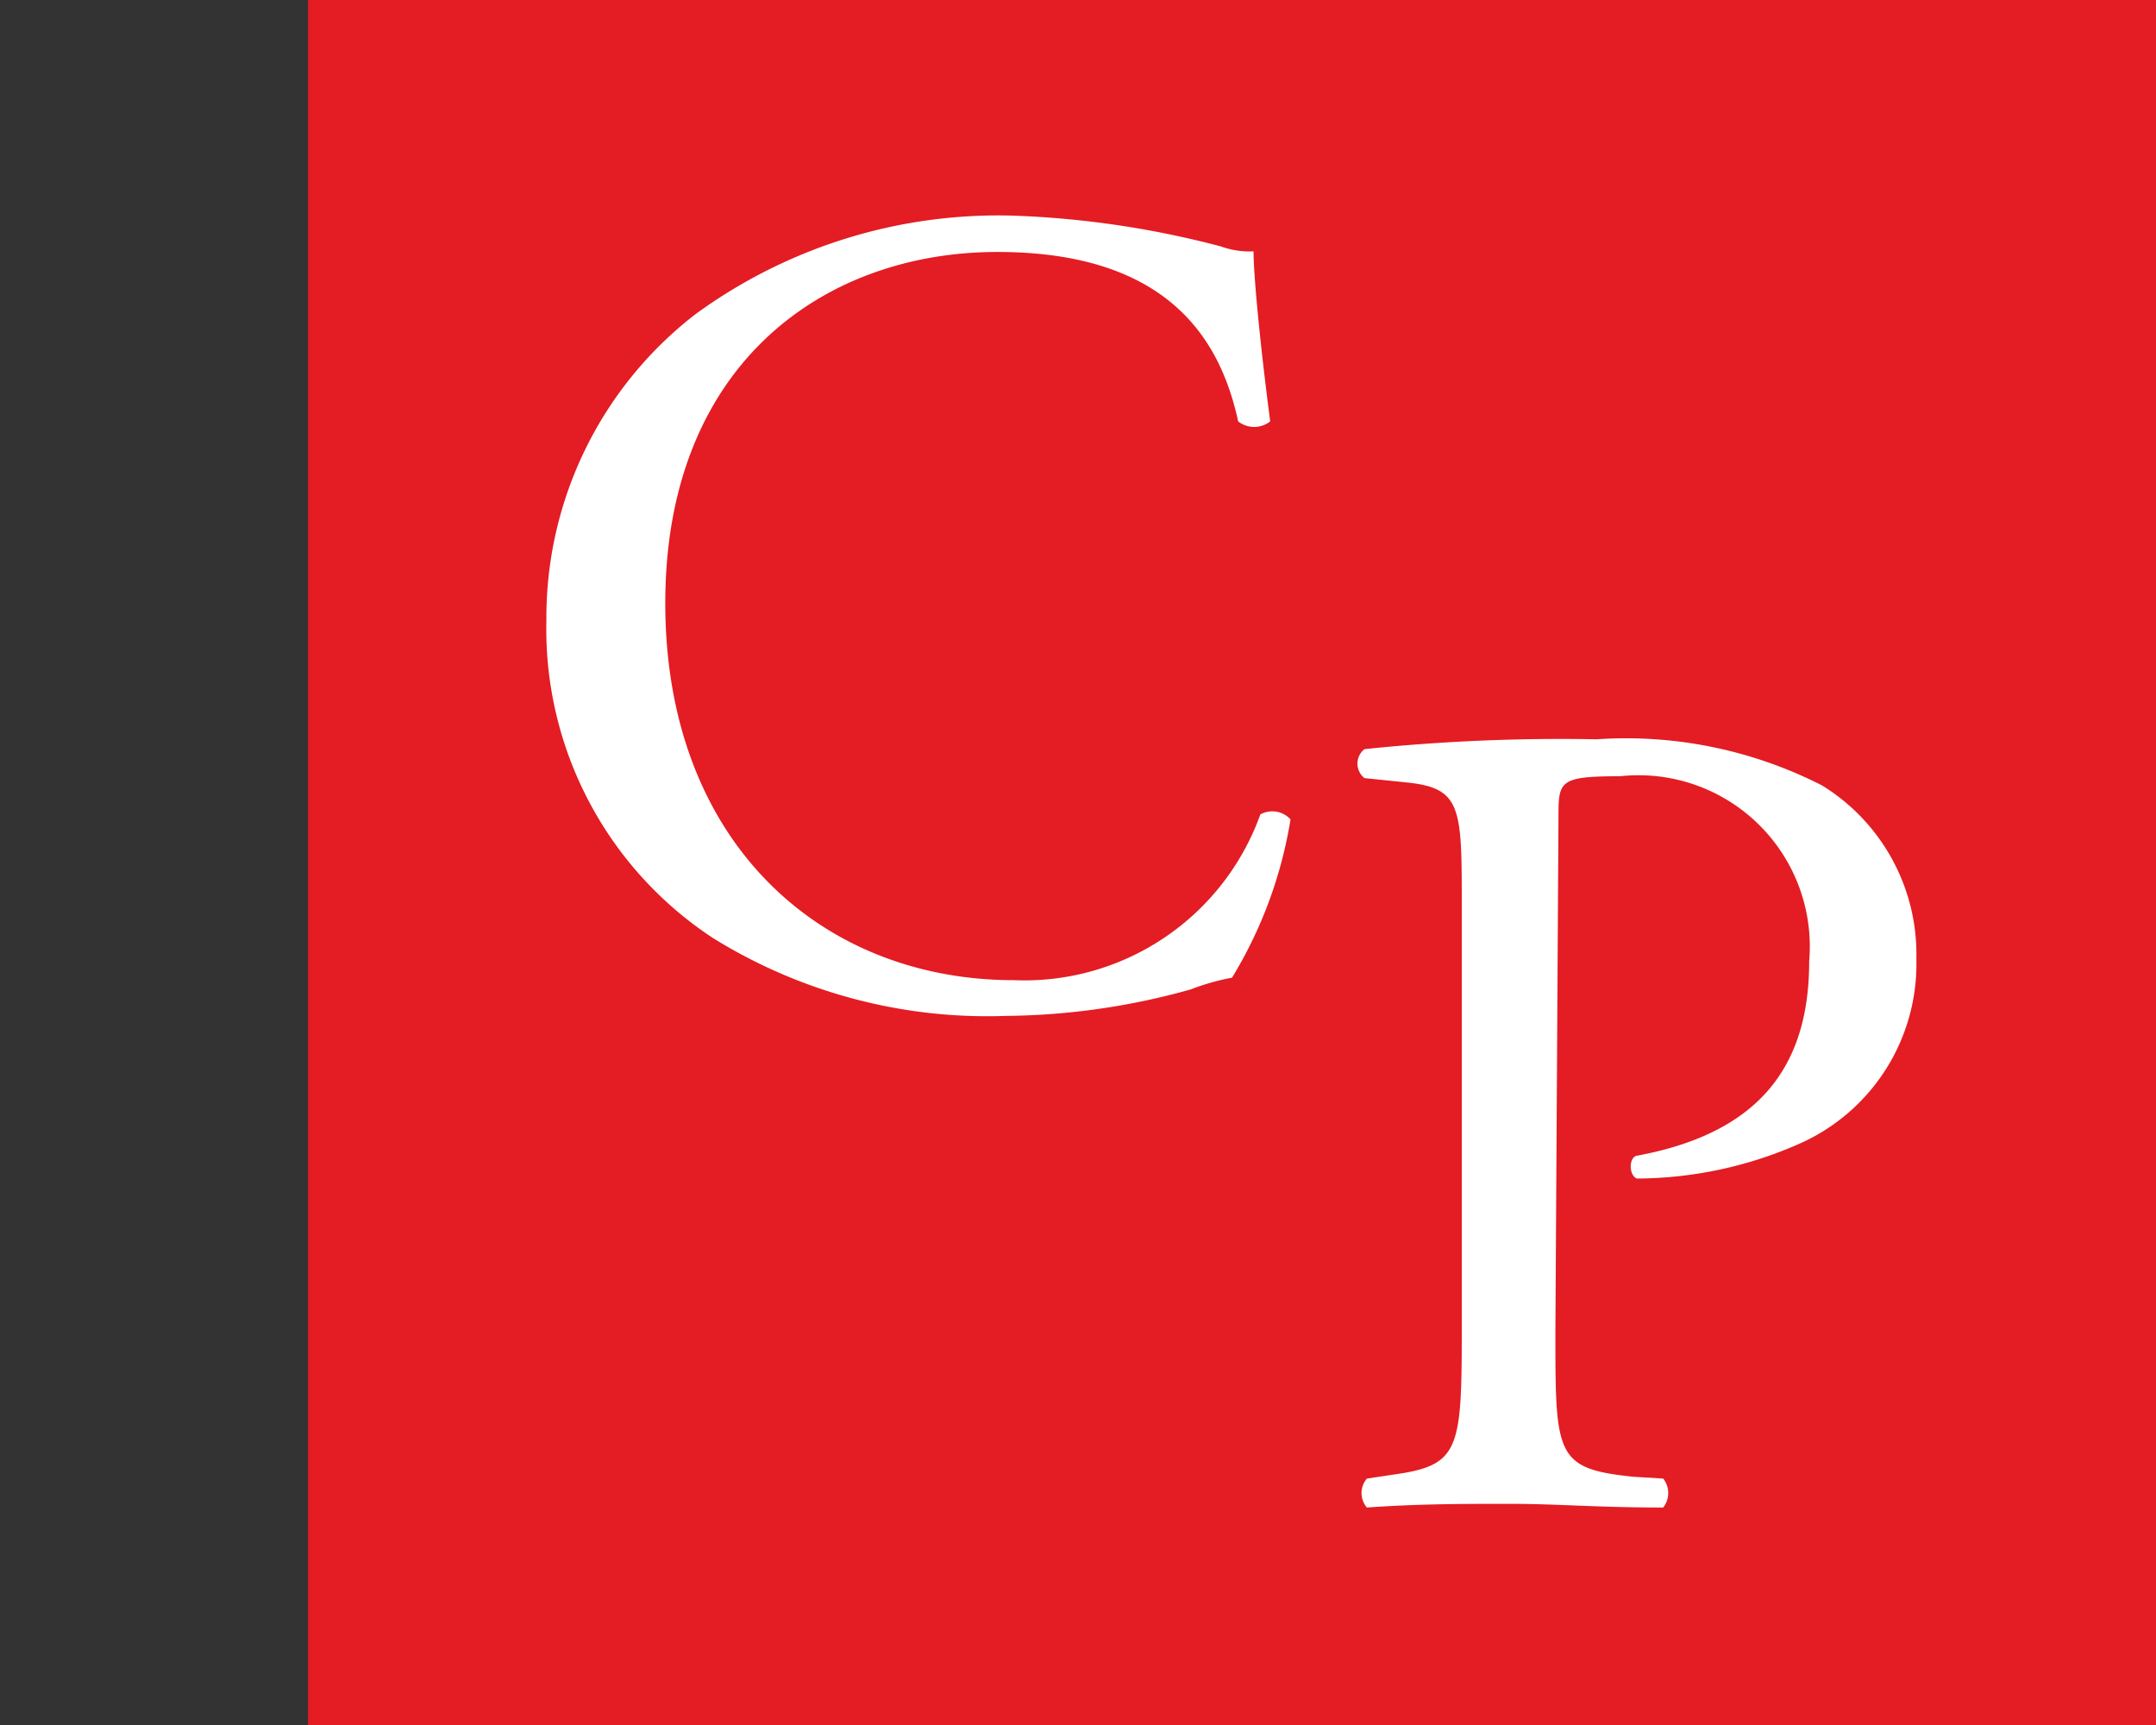
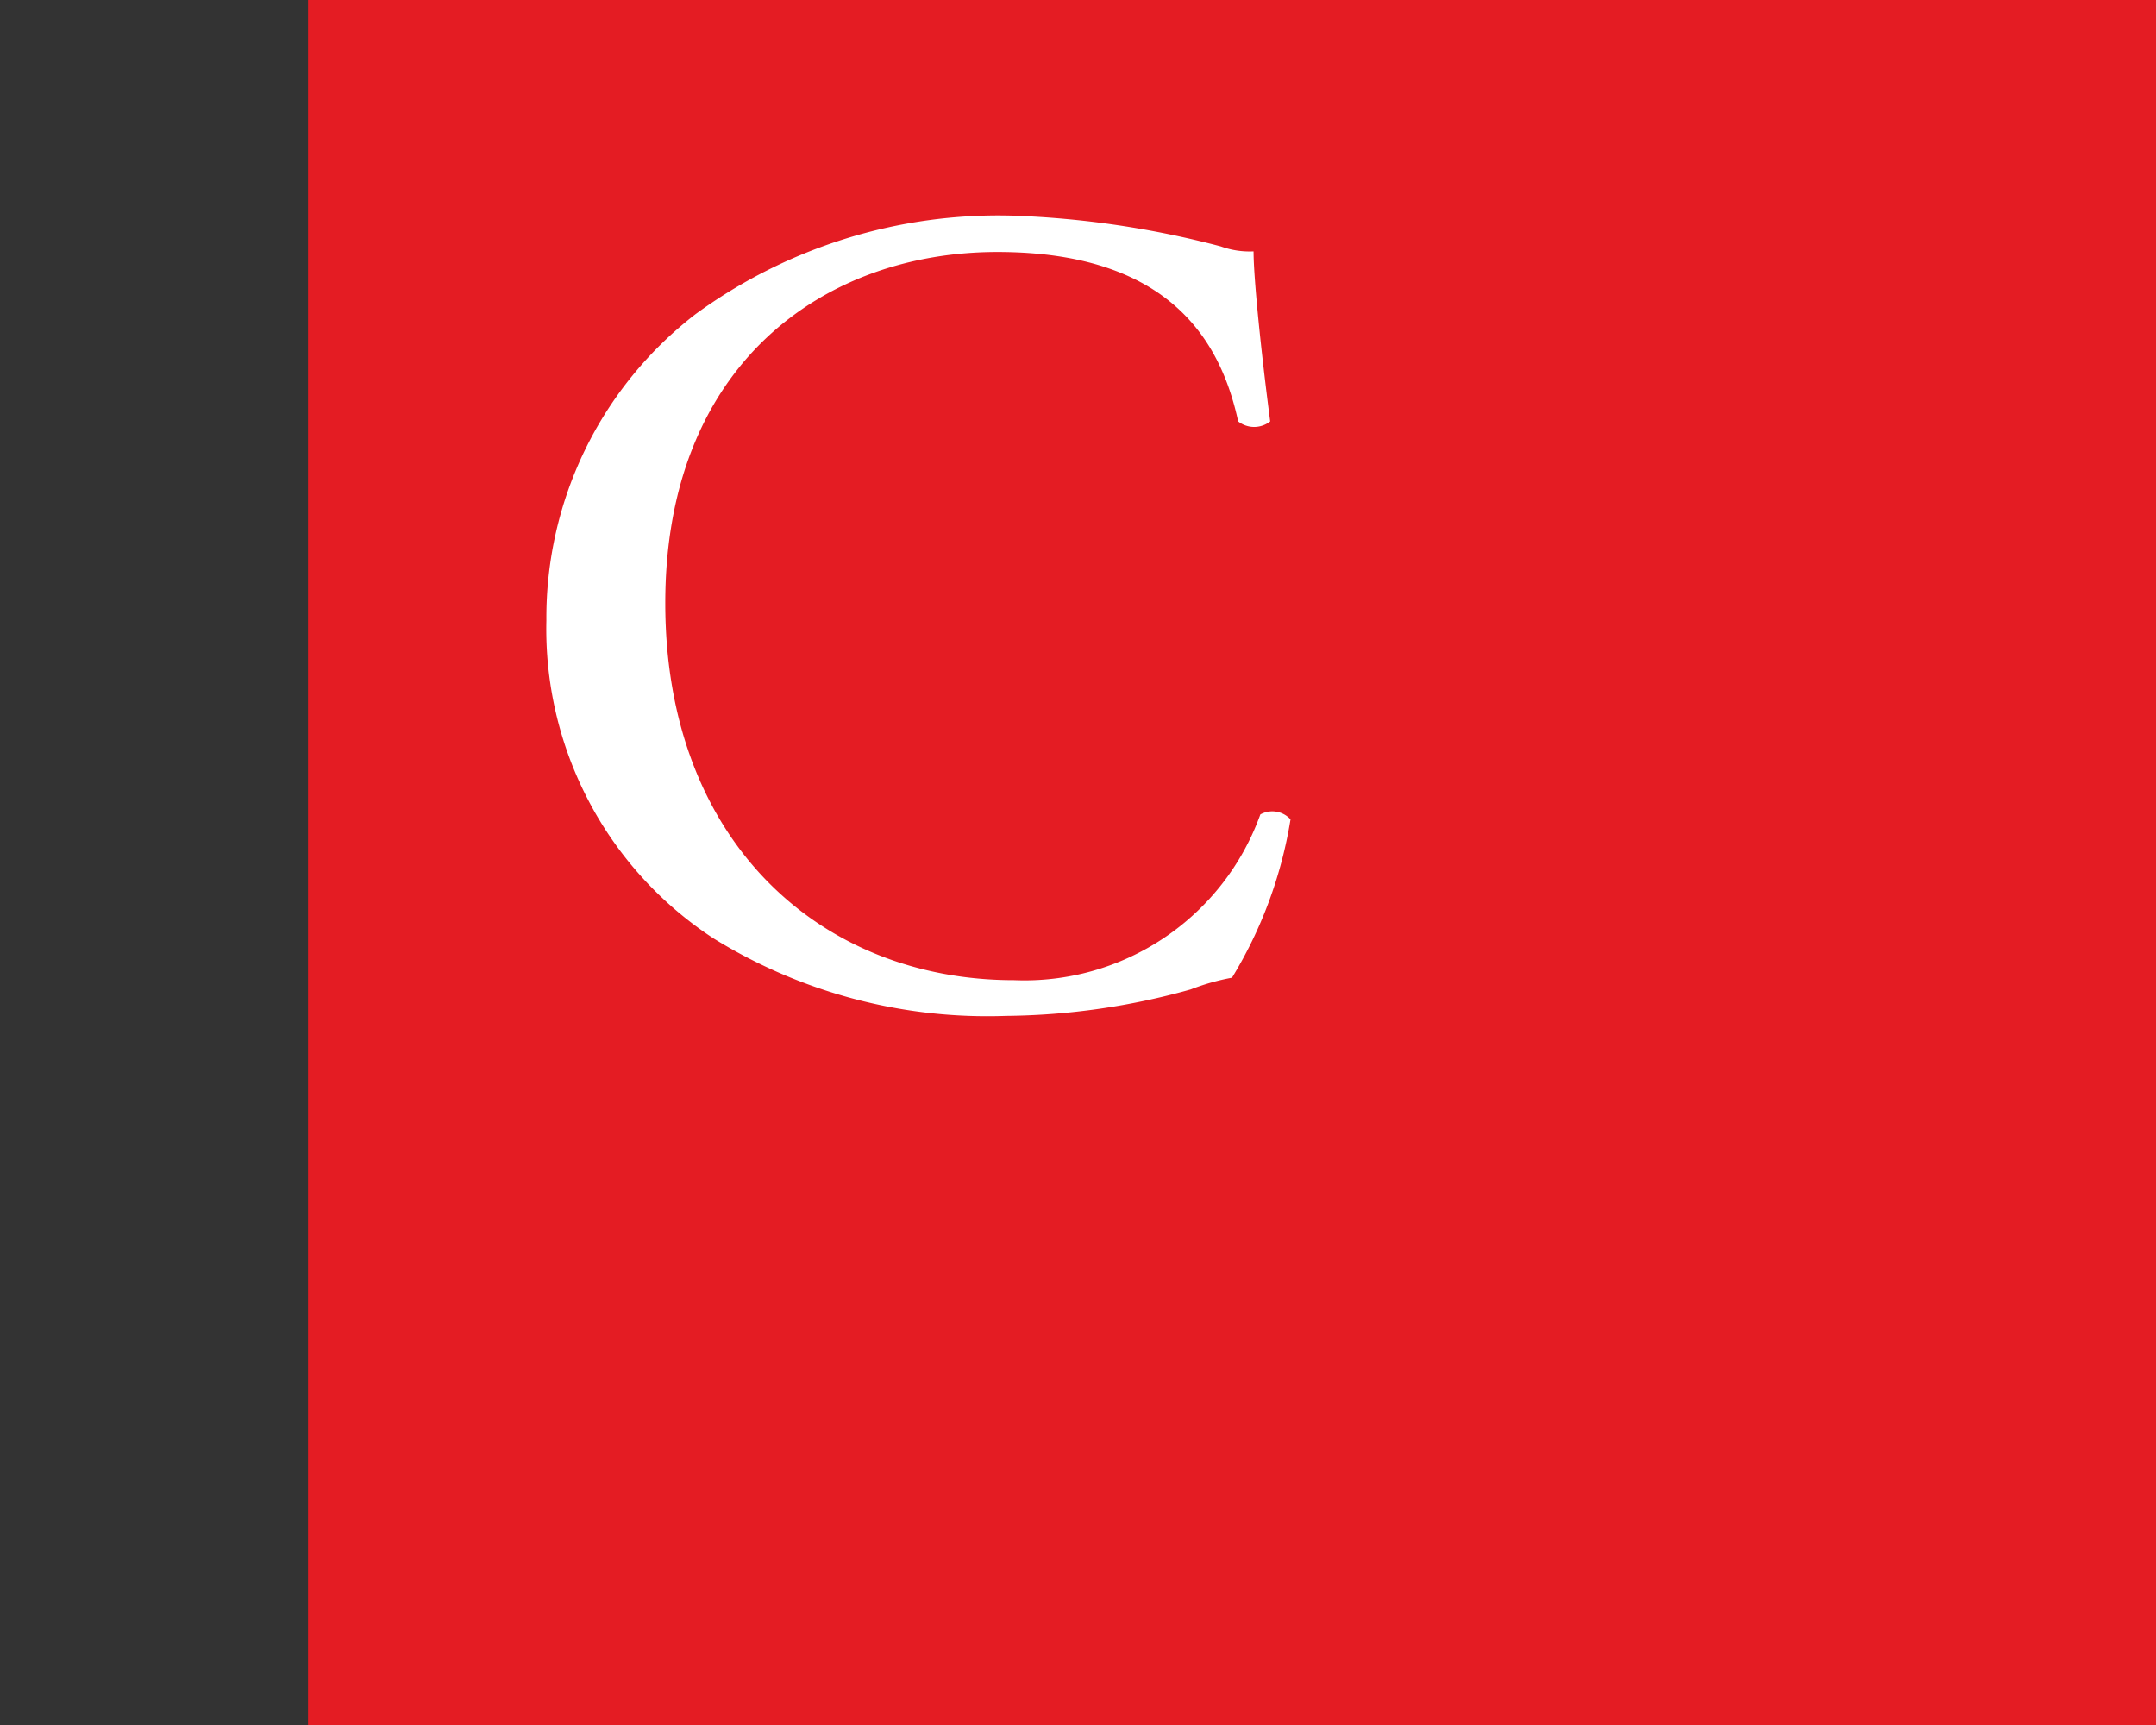
<svg xmlns="http://www.w3.org/2000/svg" id="Calque_1" data-name="Calque 1" width="35" height="28" viewBox="0 0 35 28">
  <rect x="0" y="0" width="35" height="28" fill="#333333" stroke="none" />
  <title>logo-cp-cloutier-pelletier-S</title>
  <rect x="5" width="30" height="28" fill="#e41c23" />
  <path d="M11.29,5.1a8.34,8.34,0,0,1,5.15-1.6A15.24,15.24,0,0,1,19.82,4a1.37,1.37,0,0,0,.53.08c0,.43.12,1.61.27,2.76a.42.42,0,0,1-.52,0C19.82,5.55,19,4.09,16.19,4.09S10.8,5.91,10.8,9.79s2.53,6.12,5.66,6.12a4.07,4.07,0,0,0,4-2.69.4.4,0,0,1,.49.08A7.1,7.1,0,0,1,20,15.87a3.69,3.69,0,0,0-.67.19,11.41,11.41,0,0,1-3,.43,8.45,8.45,0,0,1-4.75-1.26,6,6,0,0,1-2.71-5.16A6.22,6.22,0,0,1,11.29,5.1Z" fill="#fff" />
-   <path d="M25.25,21.62c0,2,0,2.22,1.26,2.35L27,24a.38.38,0,0,1,0,.47c-1.09,0-1.72-.06-2.48-.06s-1.49,0-2.33.06a.36.36,0,0,1,0-.47l.4-.06c1.1-.15,1.14-.38,1.14-2.35V14.7c0-1.59,0-1.91-.9-2l-.68-.07a.3.3,0,0,1,0-.47A30.74,30.74,0,0,1,25.92,12a7,7,0,0,1,3.66.75,3.22,3.22,0,0,1,1.53,2.82,3.19,3.19,0,0,1-1.91,3,6.59,6.59,0,0,1-2.63.56c-.13-.06-.13-.34,0-.37,2.06-.38,2.8-1.52,2.8-3.16a2.78,2.78,0,0,0-3.07-3c-1,0-1,.08-1,.68Z" fill="#fff" />
</svg>